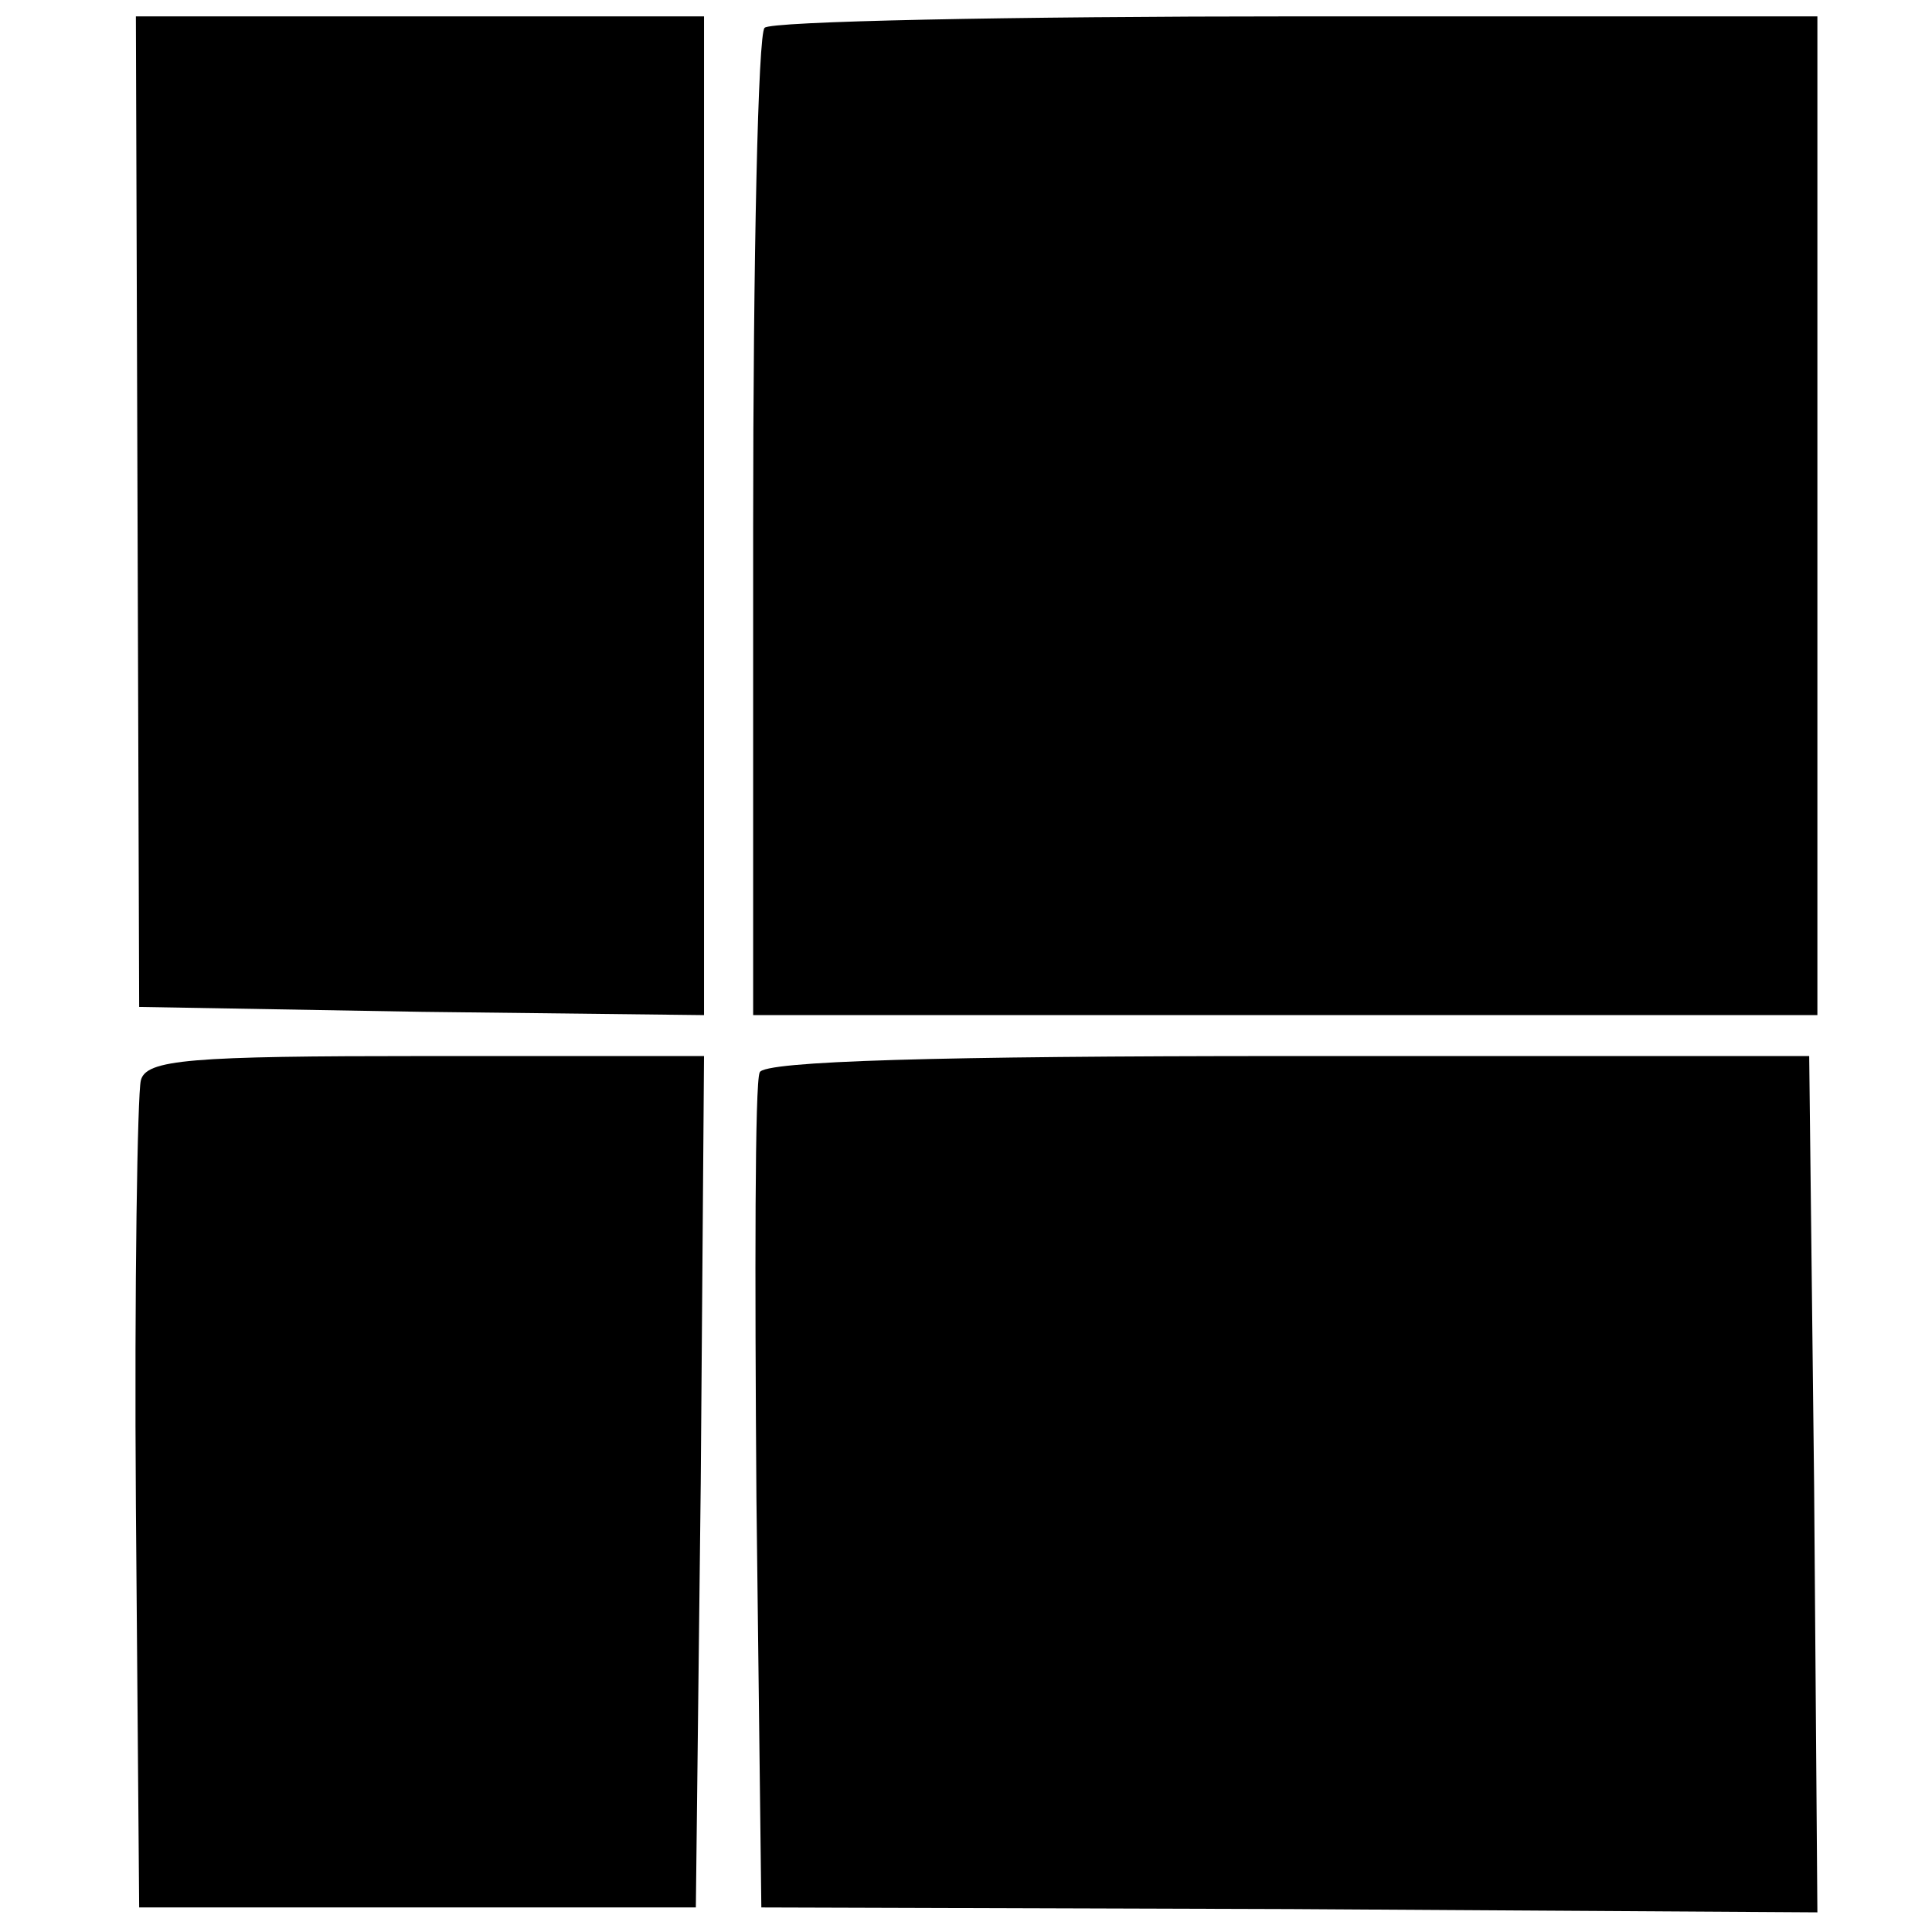
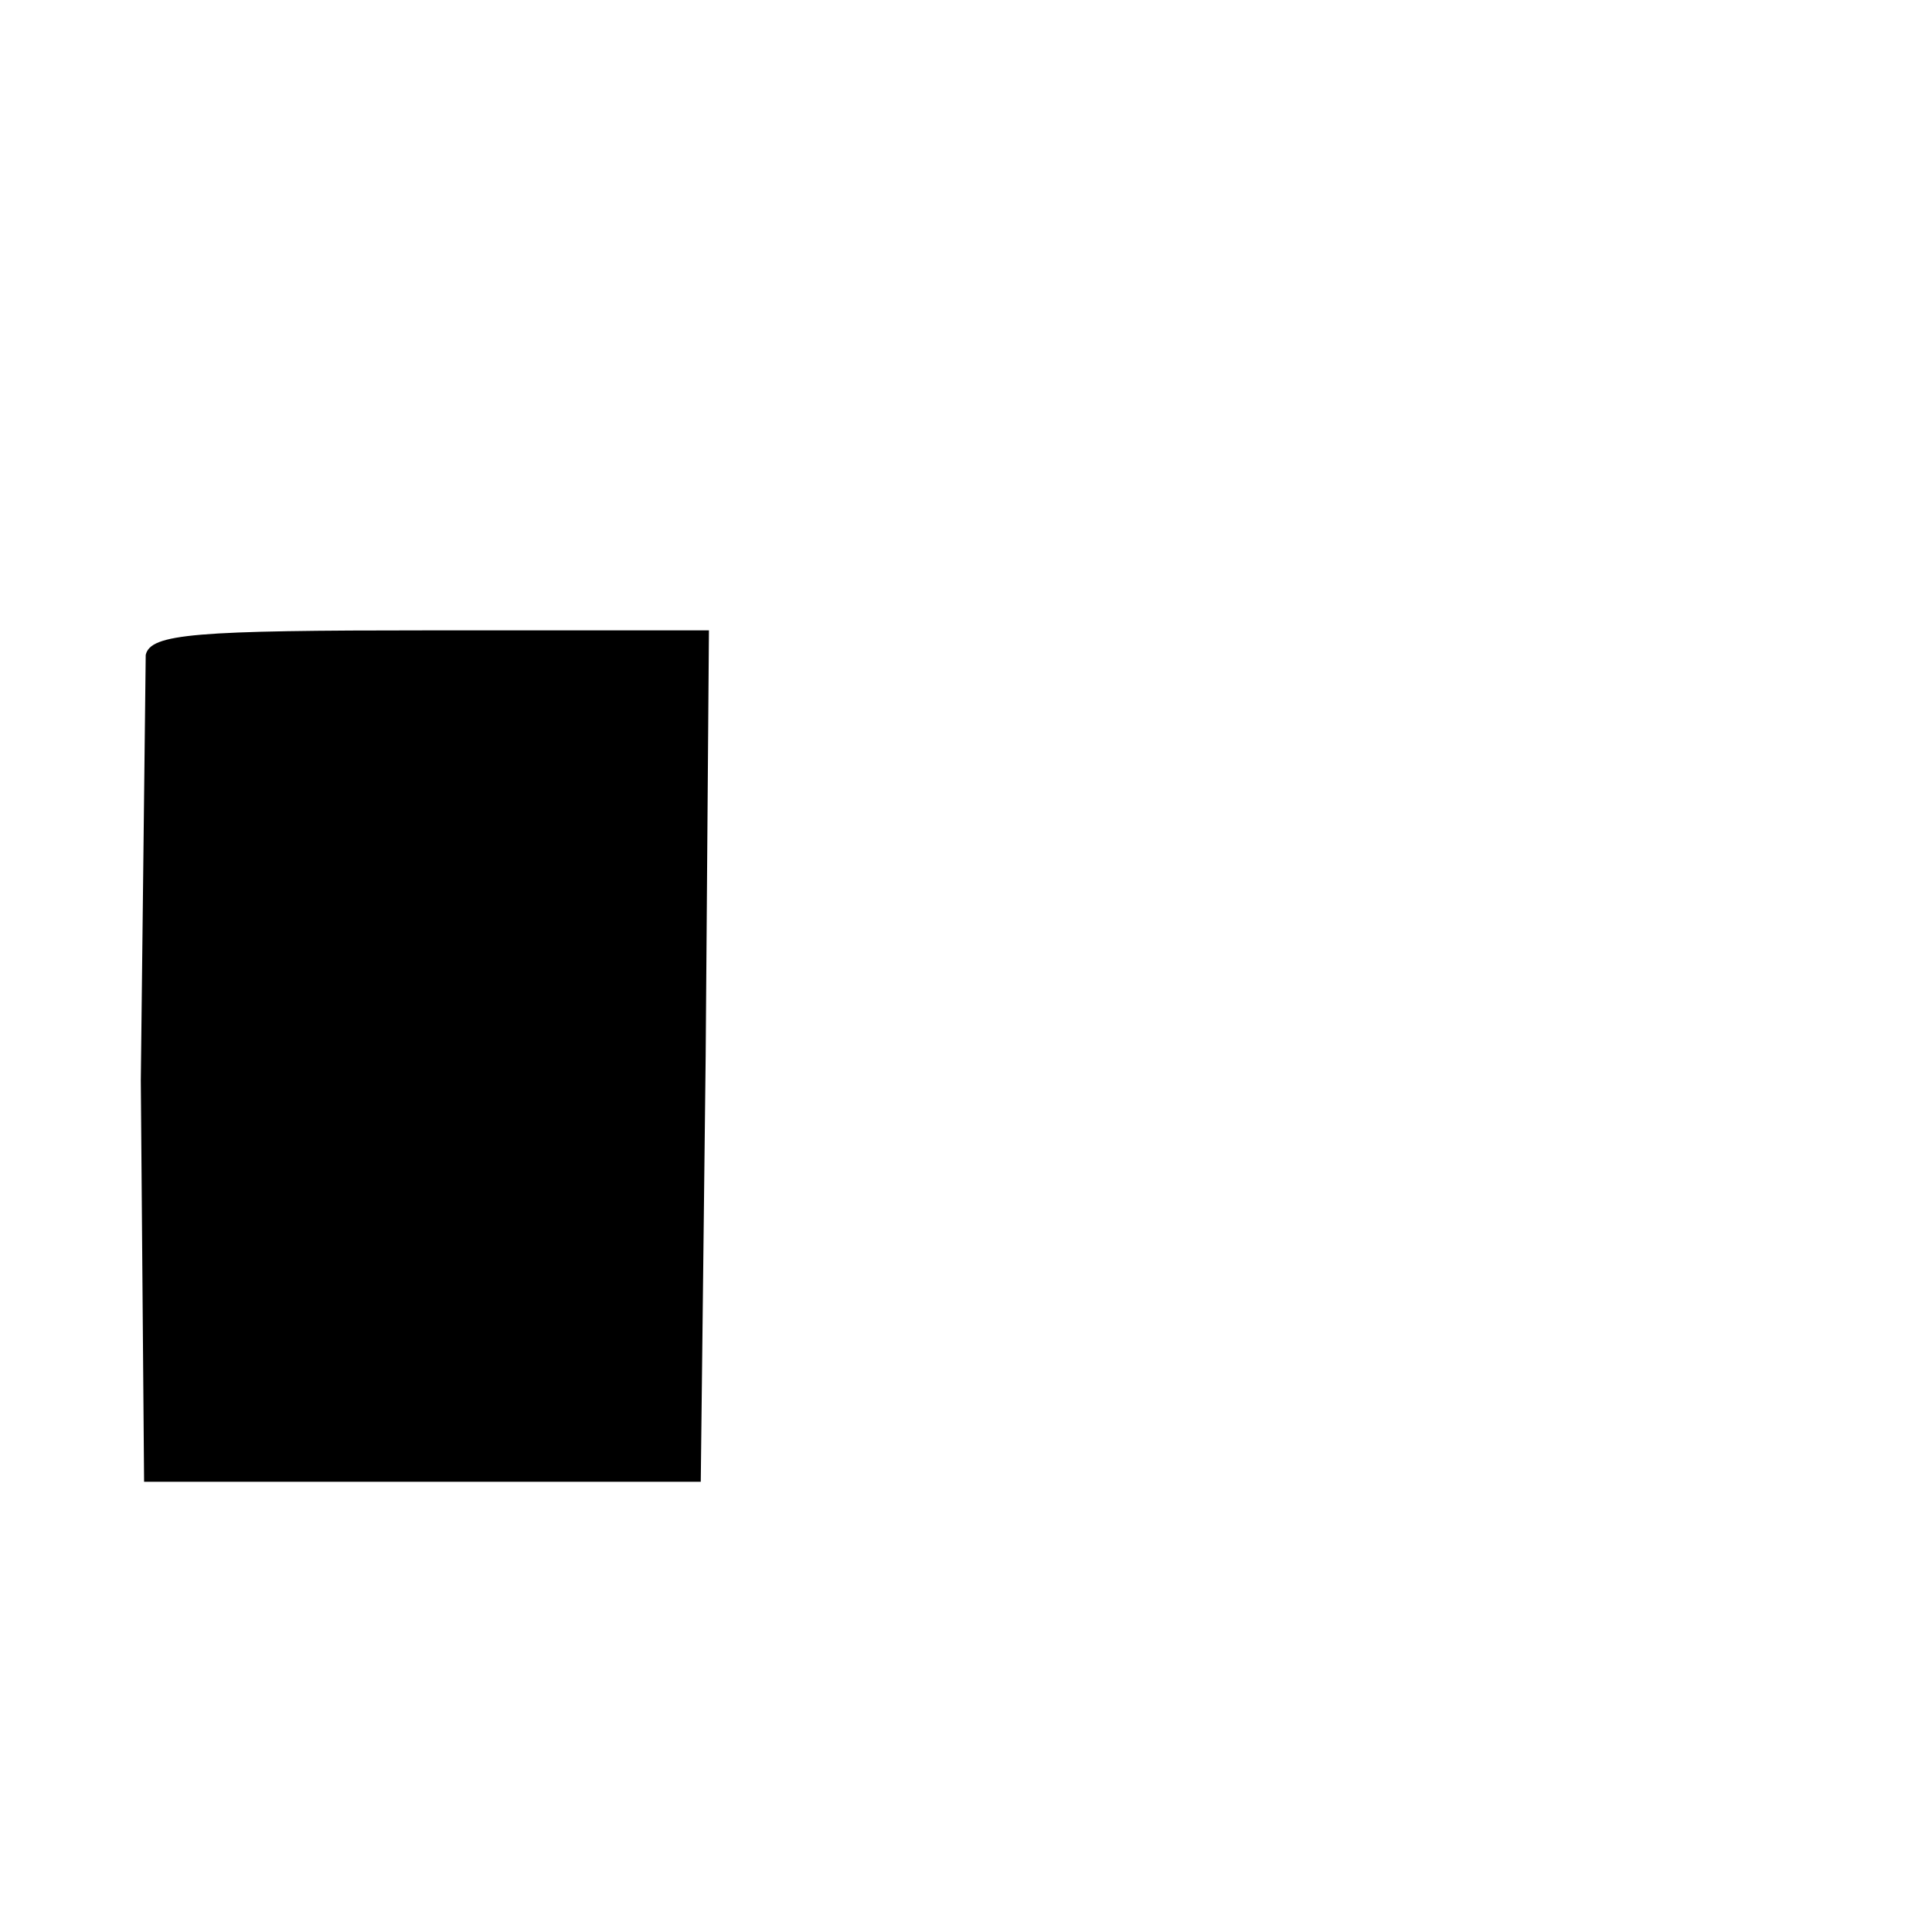
<svg xmlns="http://www.w3.org/2000/svg" version="1.0" width="118pt" height="118pt" viewBox="0 0 118 118" preserveAspectRatio="xMidYMid meet">
  <g transform="translate(0,118) scale(0.1,-0.1)" fill="#000000" stroke="none">
-     <path d="M84 868 l1 -303 173 -3 172 -2 0 305 0 305 -173 0 -174 0 1 -302z" />
-     <path d="M467 1163 c-4 -3 -7 -141 -7 -305 l0 -298 325 0 325 0 0 305 0 305 -318 0 c-175 0 -322 -3 -325 -7z" />
-     <path d="M86 520 c-2 -8 -4 -125 -3 -260 l2 -245 170 0 170 0 3 260 2 260 -170 0 c-144 0 -171 -2 -174 -15z" />
-     <path d="M464 525 c-3 -6 -3 -123 -2 -260 l3 -250 323 -1 322 -2 -2 261 -3 262 -319 0 c-211 0 -320 -3 -322 -10z" />
+     <path d="M86 520 l2 -245 170 0 170 0 3 260 2 260 -170 0 c-144 0 -171 -2 -174 -15z" />
  </g>
</svg>